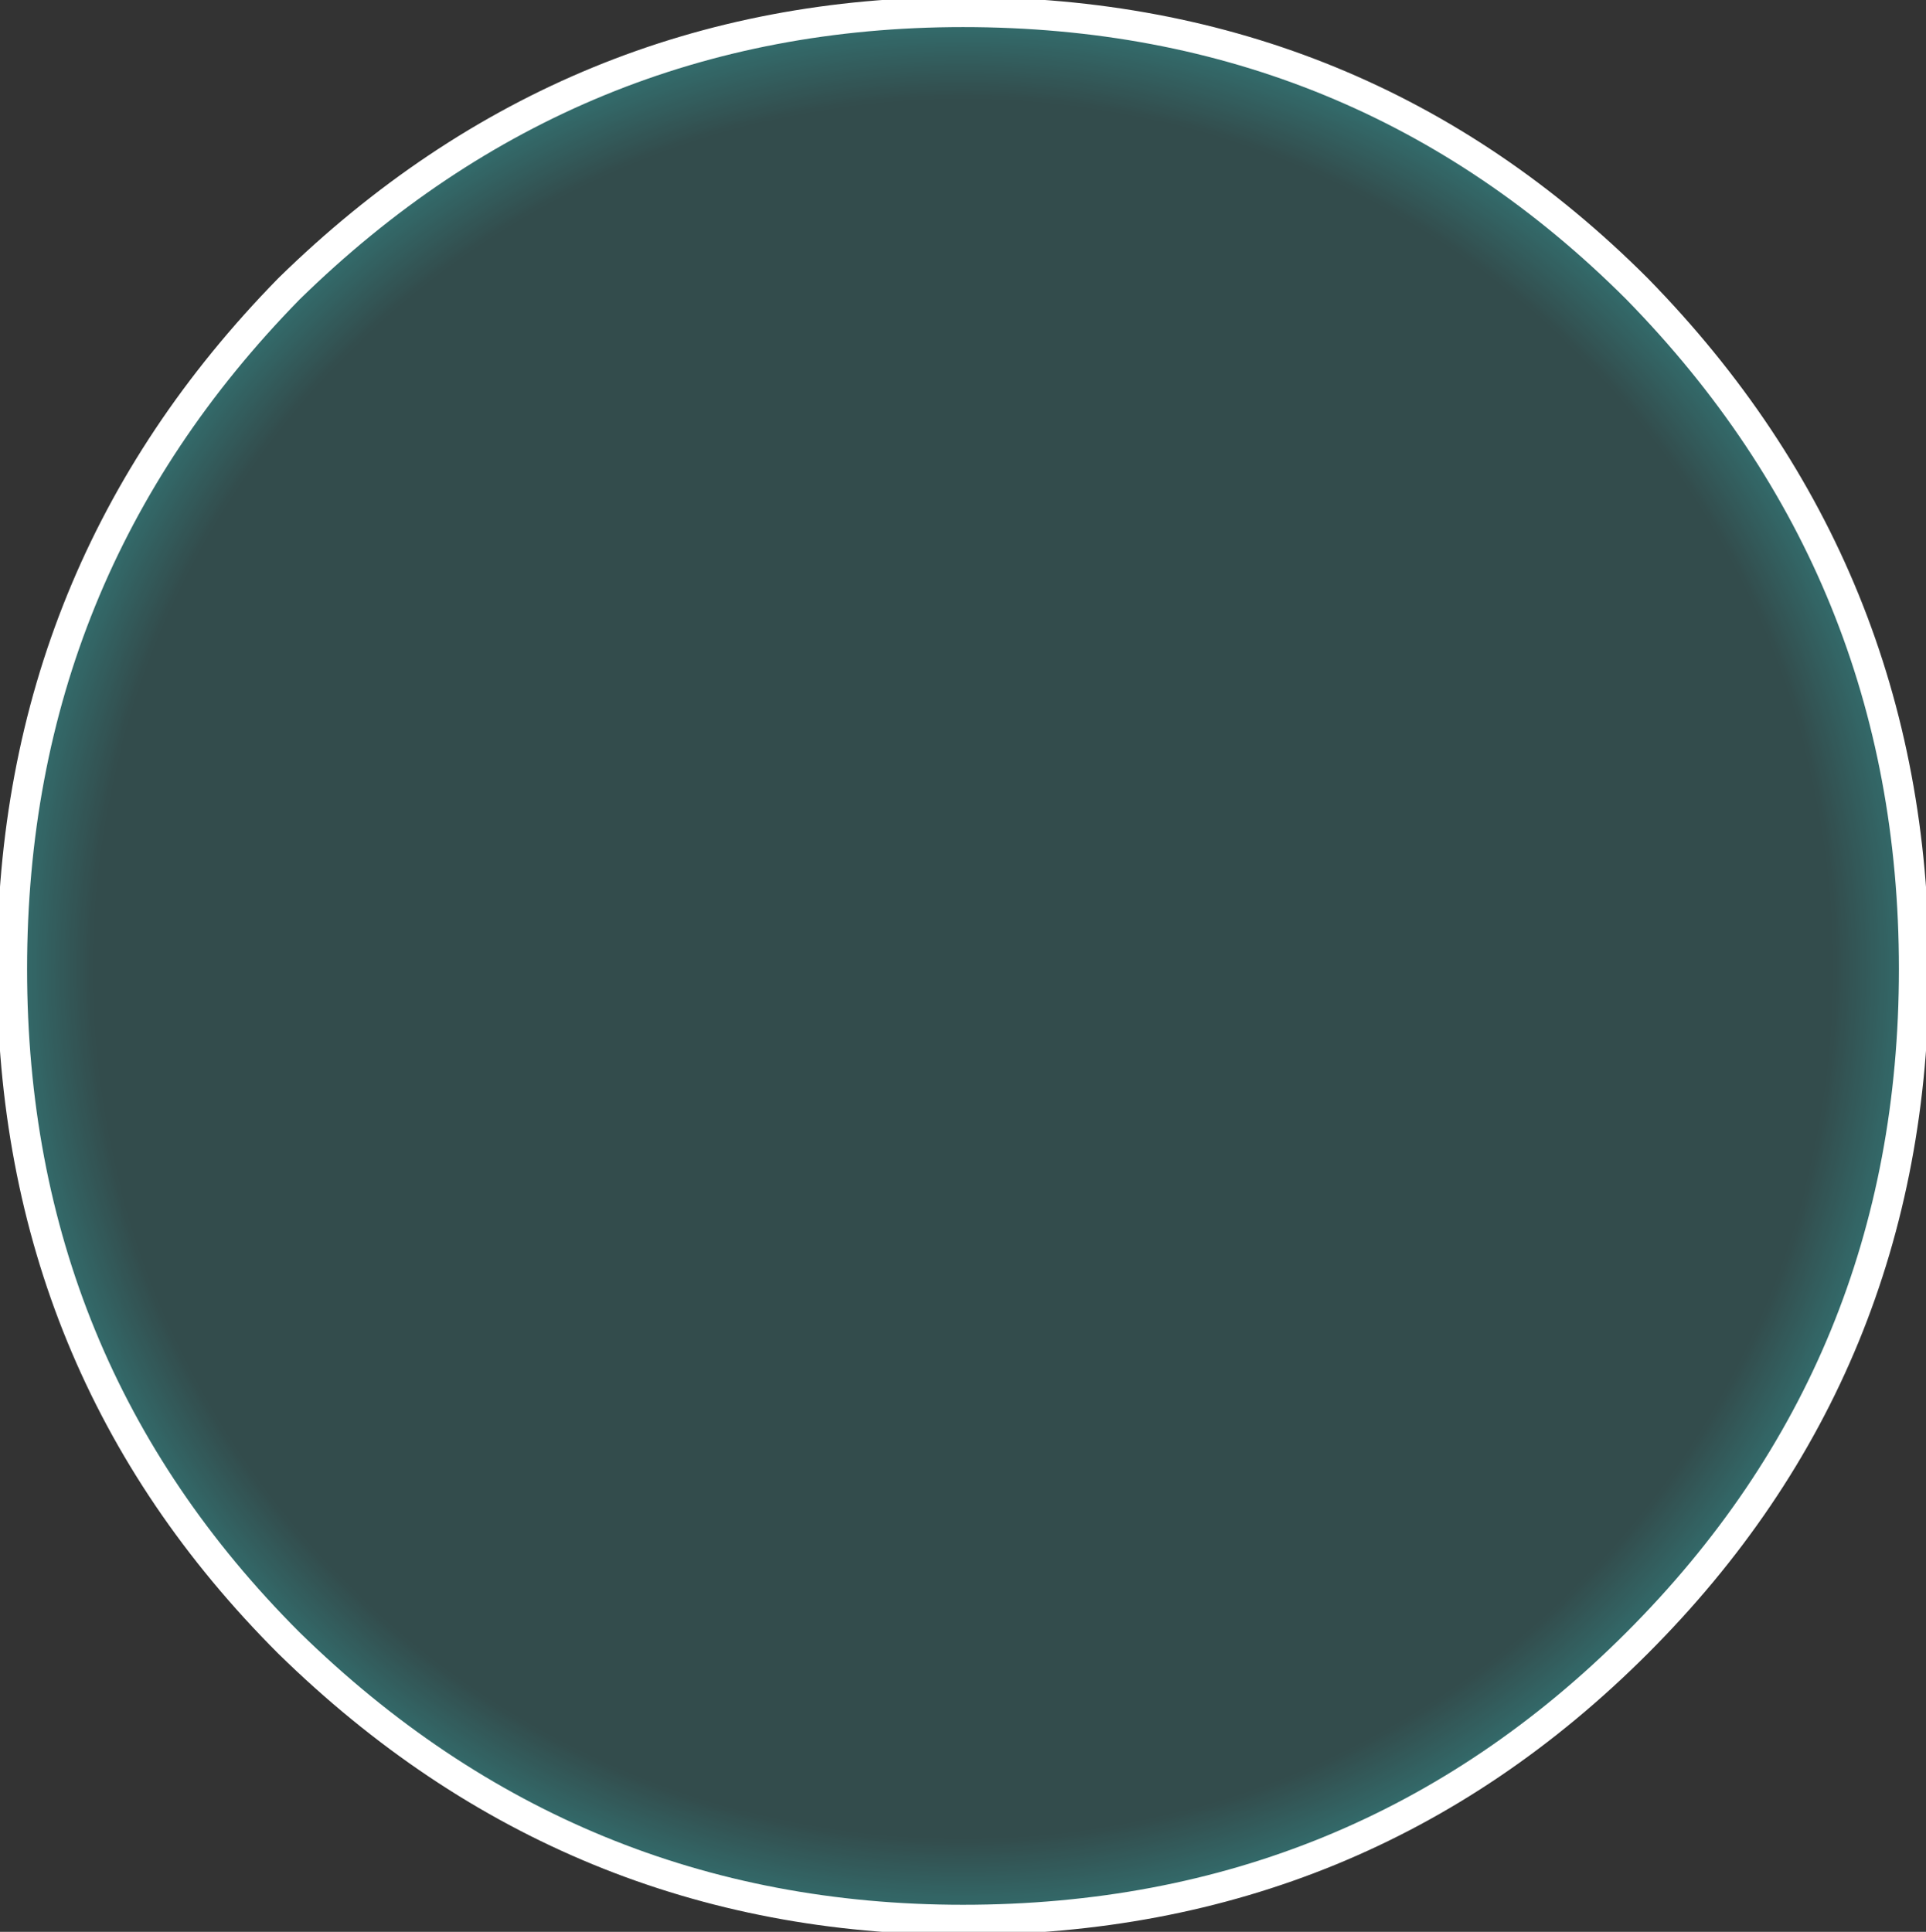
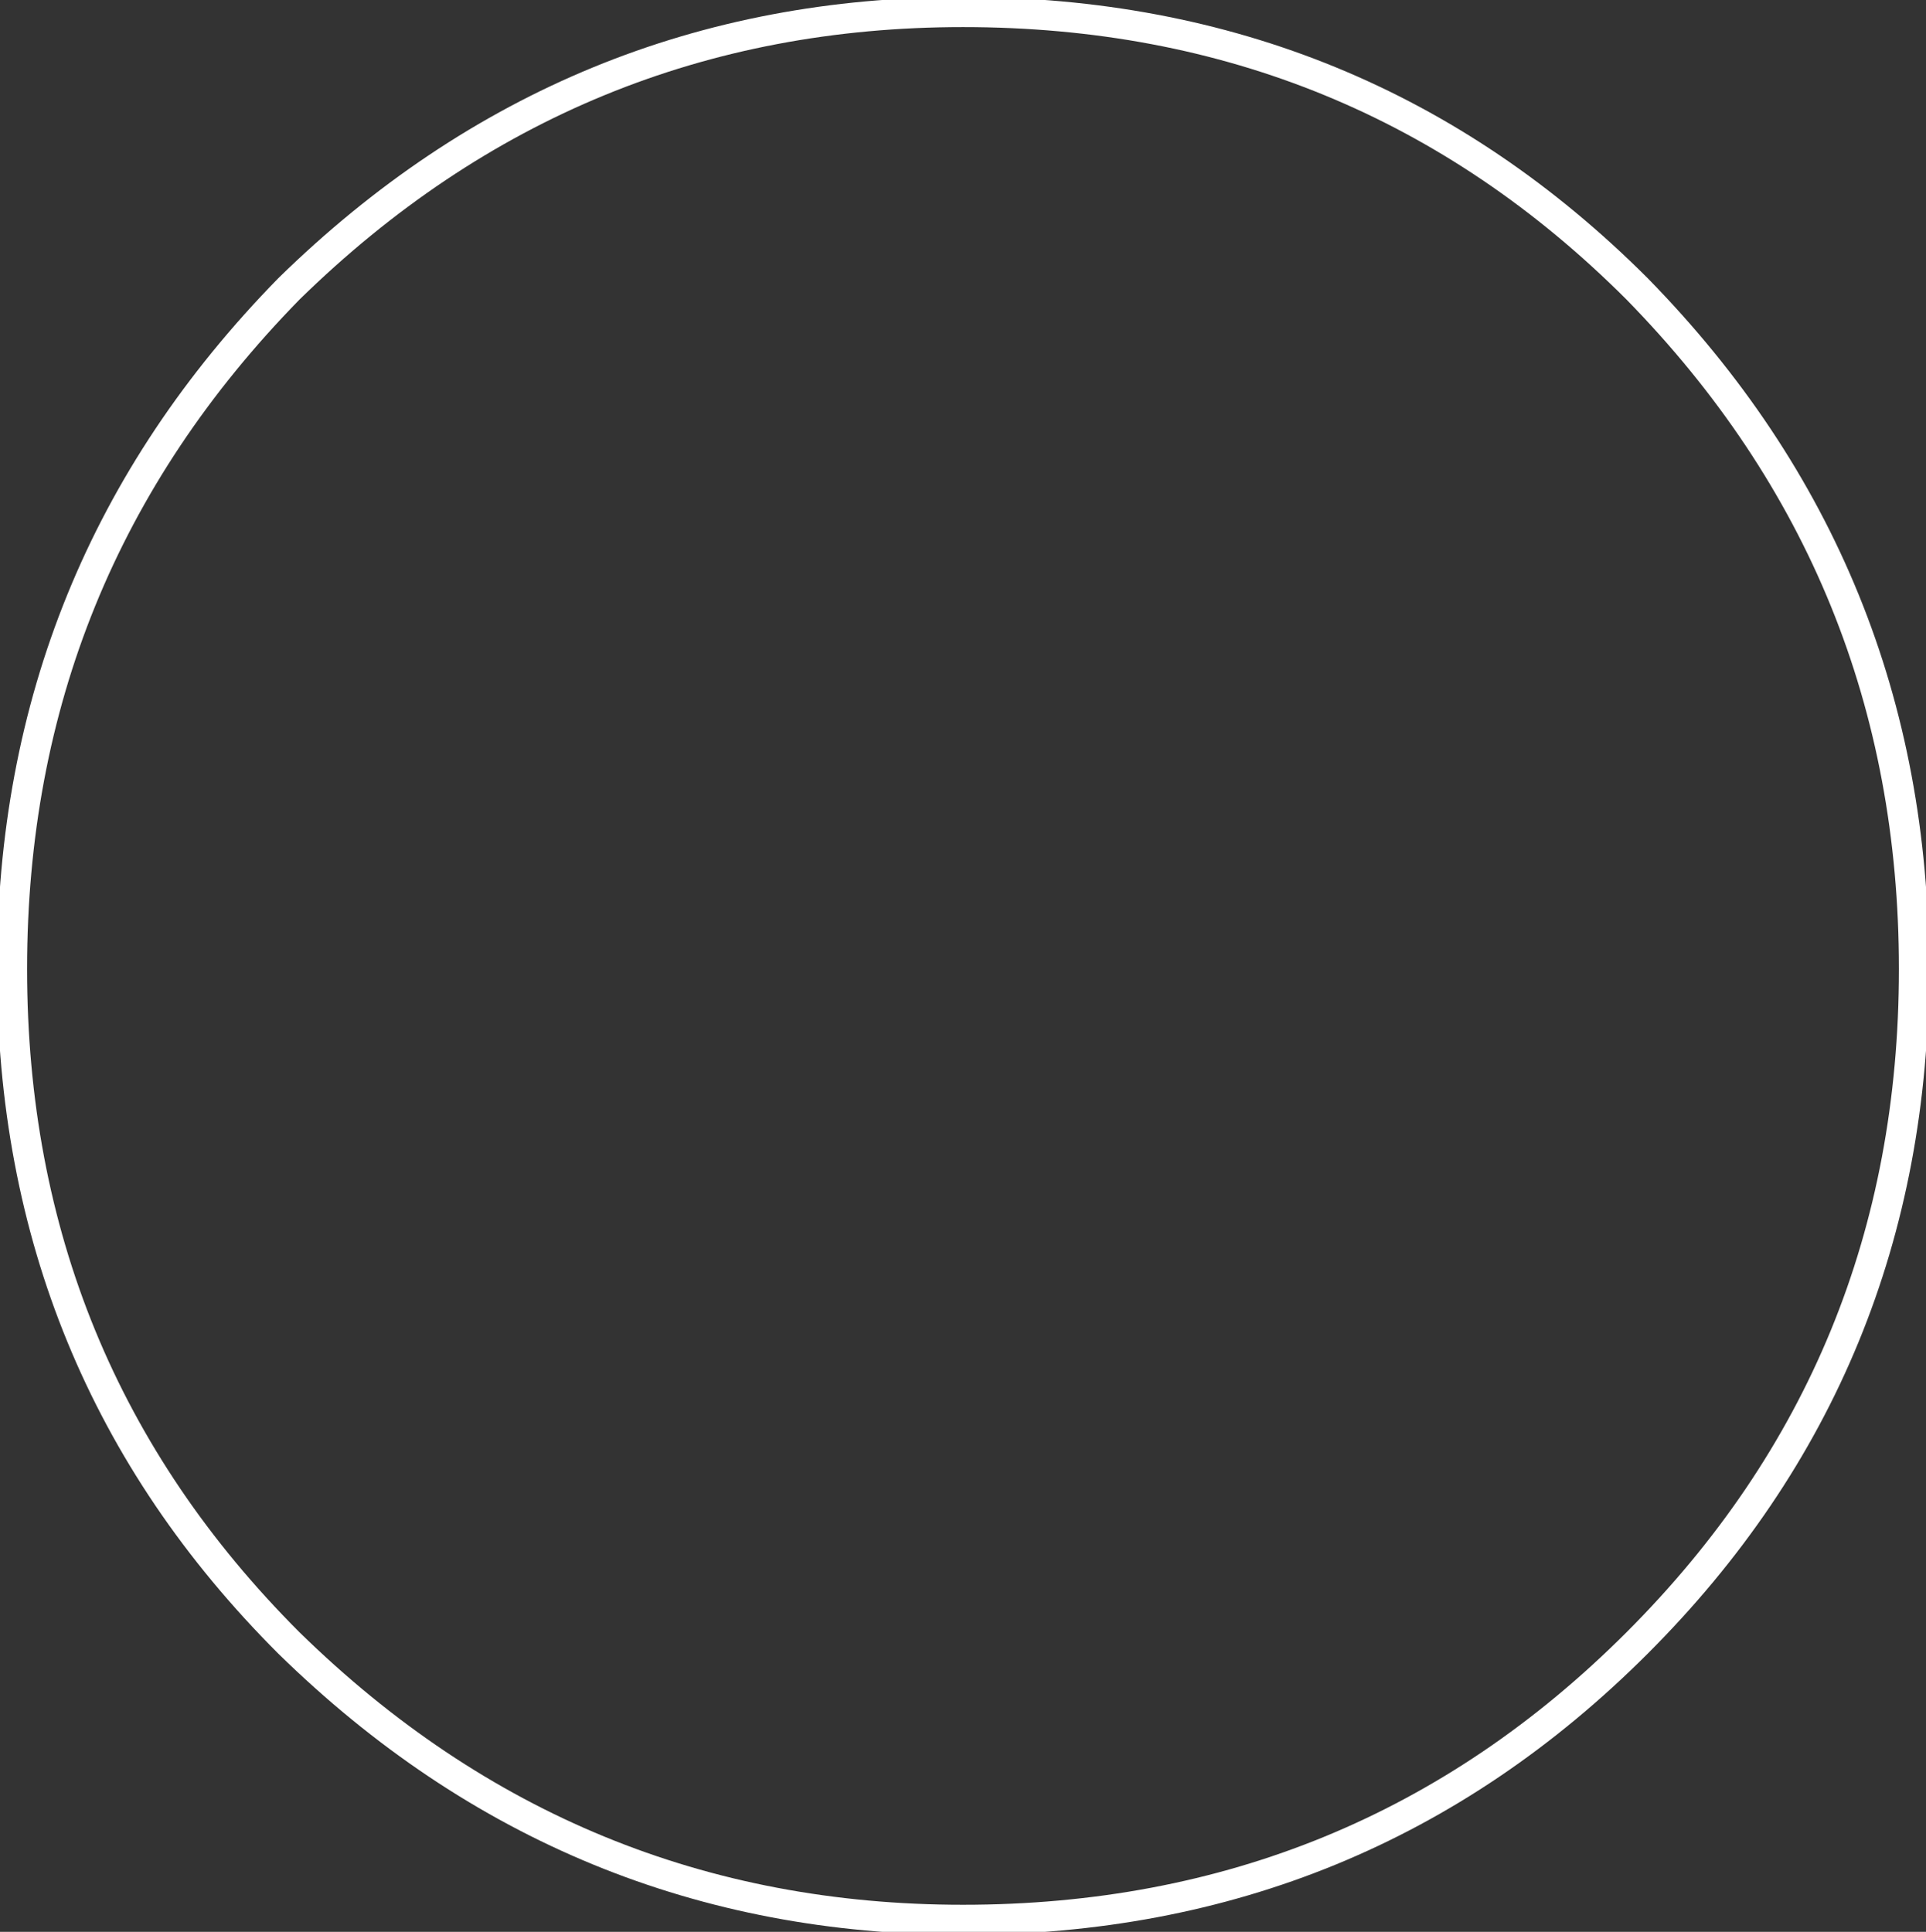
<svg xmlns="http://www.w3.org/2000/svg" height="16.05px" width="16.0px">
  <rect width="100%" height="100%" fill="#333333" stroke="none" />
  <g transform="matrix(1.0, 0.0, 0.0, 1.0, 0.1, 0.1)">
-     <path d="M13.5 13.55 Q11.2 15.85 7.9 15.85 4.65 15.85 2.3 13.55 0.0 11.25 0.0 7.95 0.0 4.65 2.3 2.3 4.65 0.0 7.9 0.0 11.2 0.0 13.5 2.3 15.8 4.65 15.8 7.95 15.8 11.25 13.5 13.55" fill="url(#gradient0)" fill-rule="evenodd" stroke="none" />
    <path d="M13.5 13.55 Q11.2 15.85 7.9 15.85 4.65 15.85 2.3 13.55 0.0 11.25 0.0 7.95 0.0 4.65 2.3 2.3 4.65 0.0 7.9 0.0 11.2 0.0 13.5 2.3 15.8 4.65 15.8 7.95 15.8 11.25 13.5 13.55 Z" fill="none" stroke="#ffffff" stroke-linecap="butt" stroke-linejoin="miter-clip" stroke-miterlimit="4.0" stroke-width="0.25" />
  </g>
  <defs>
    <radialGradient cx="0" cy="0" gradientTransform="matrix(0.01, 0.0, 0.0, 0.01, 7.9, 7.95)" gradientUnits="userSpaceOnUse" id="gradient0" r="819.2" spreadMethod="pad">
      <stop offset="0.882" stop-color="#33ffff" stop-opacity="0.122" />
      <stop offset="1.0" stop-color="#33ffff" stop-opacity="0.361" />
    </radialGradient>
  </defs>
</svg>